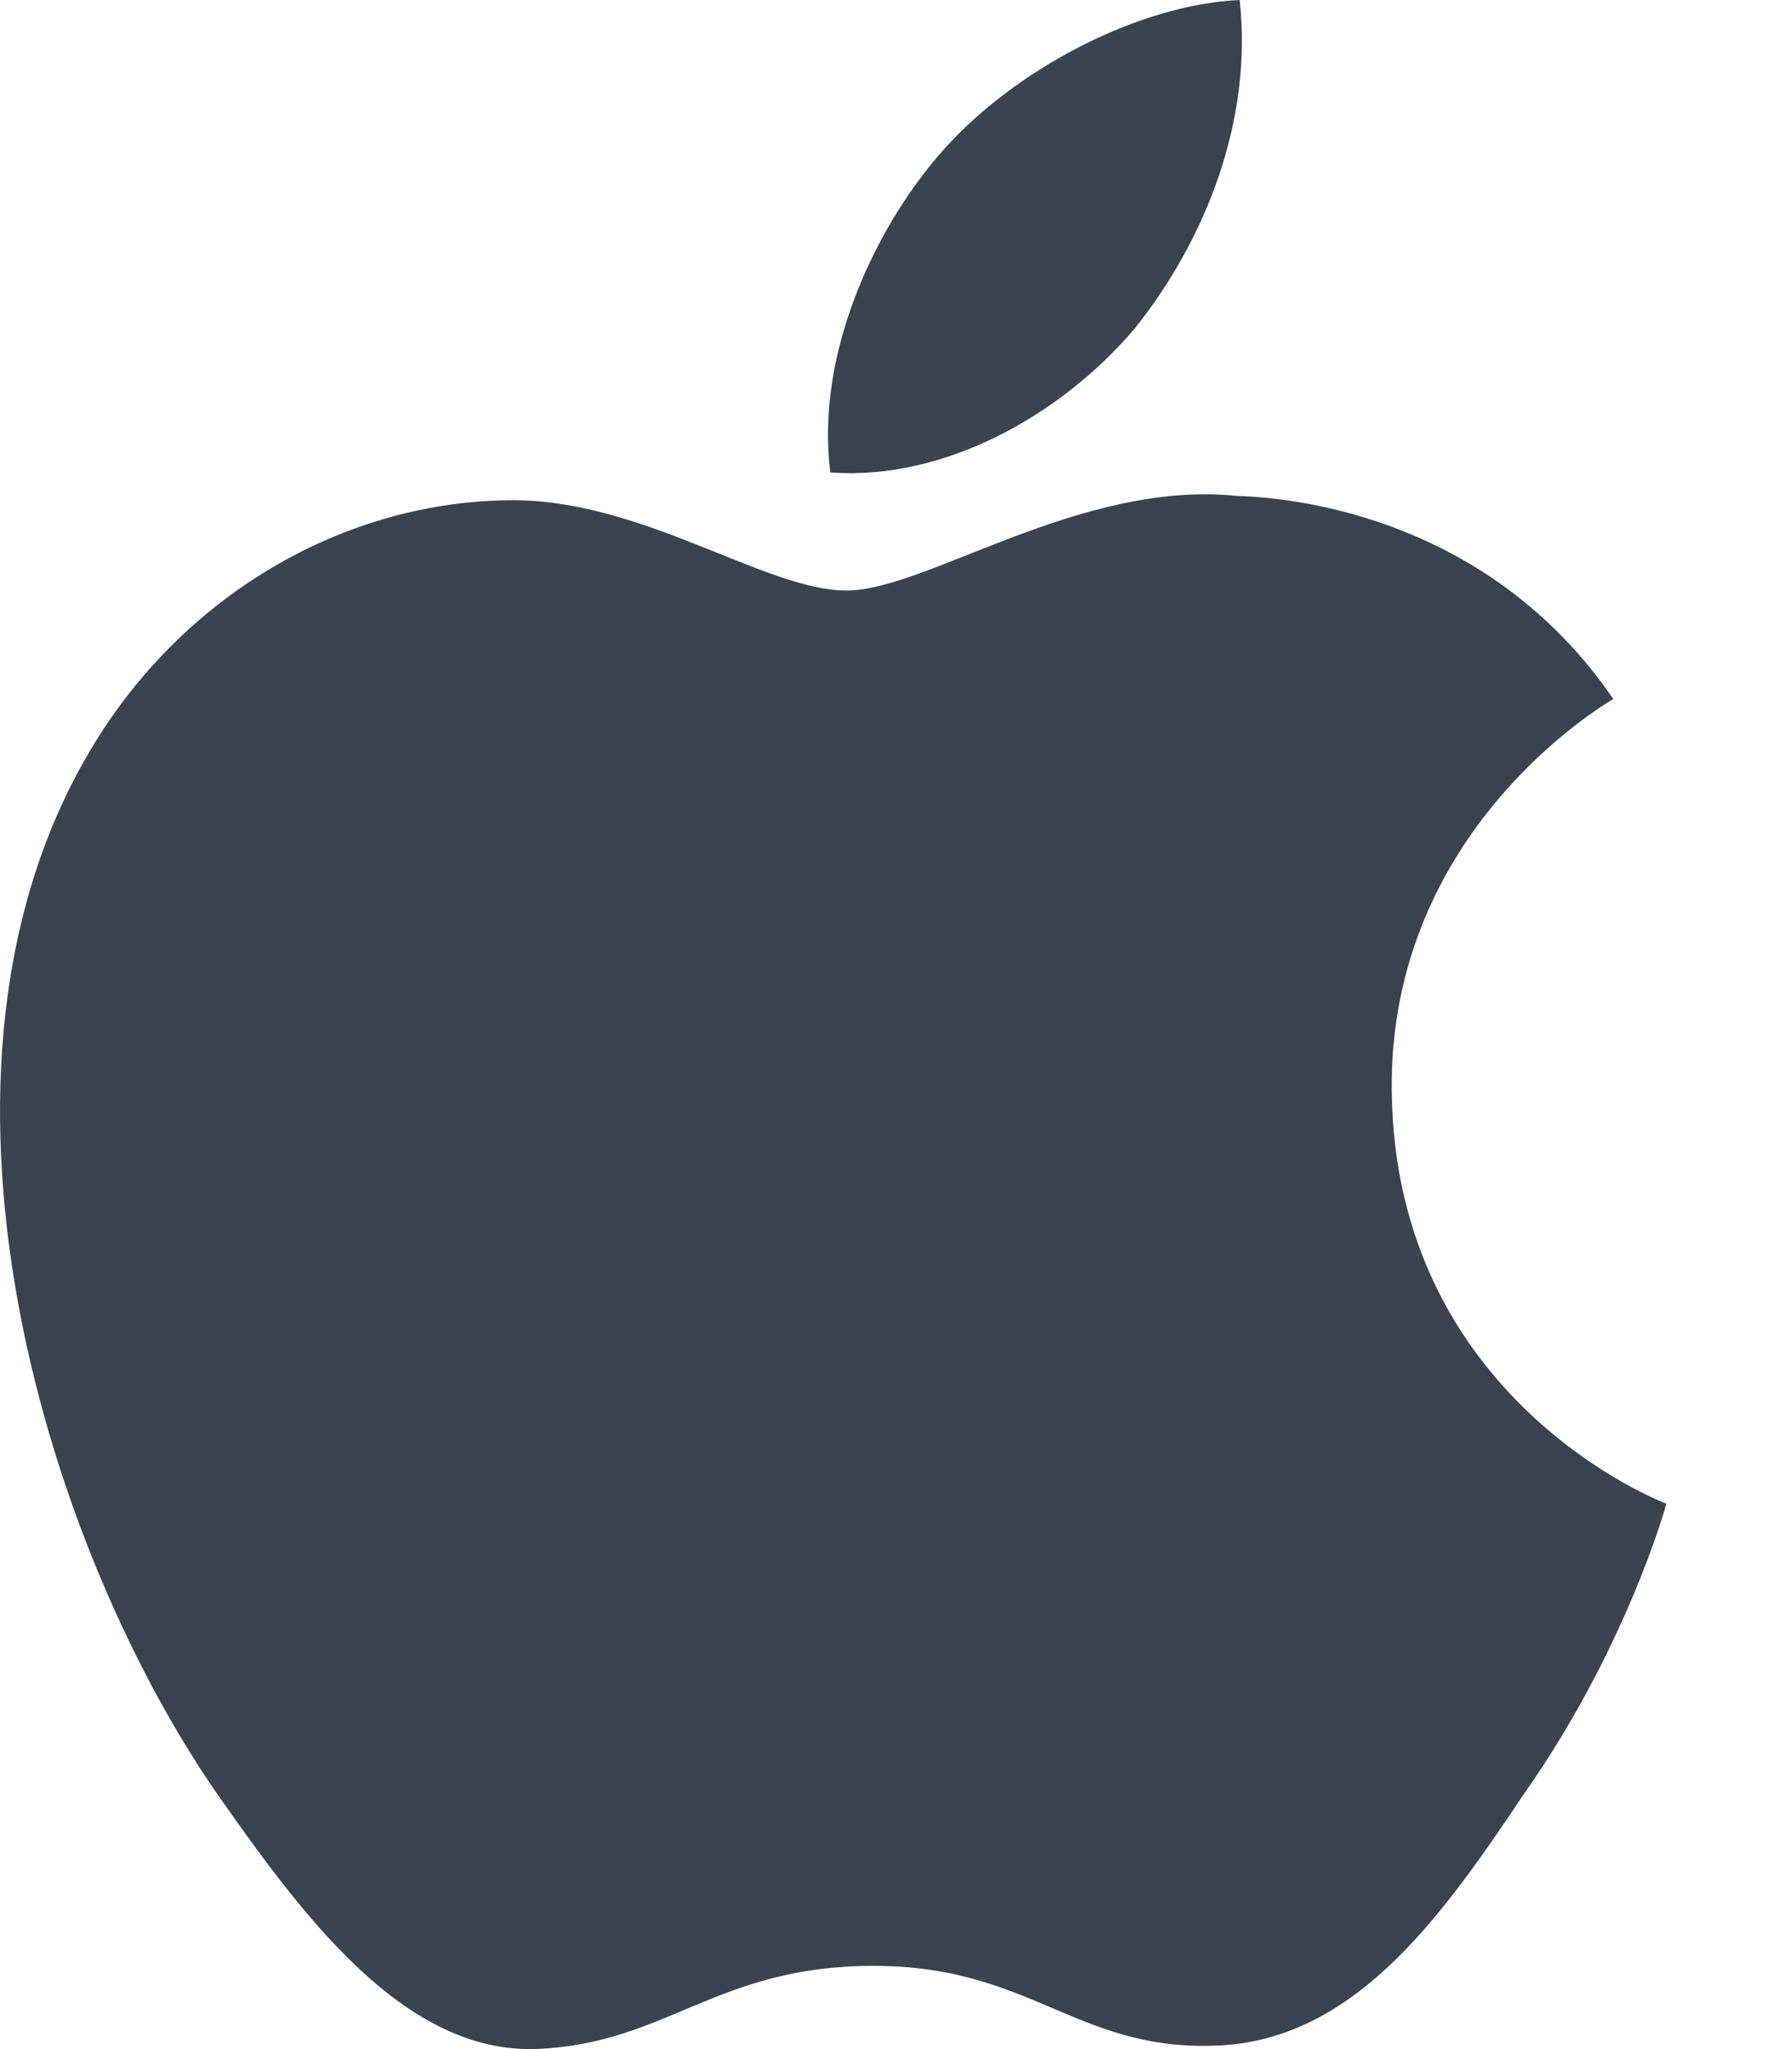
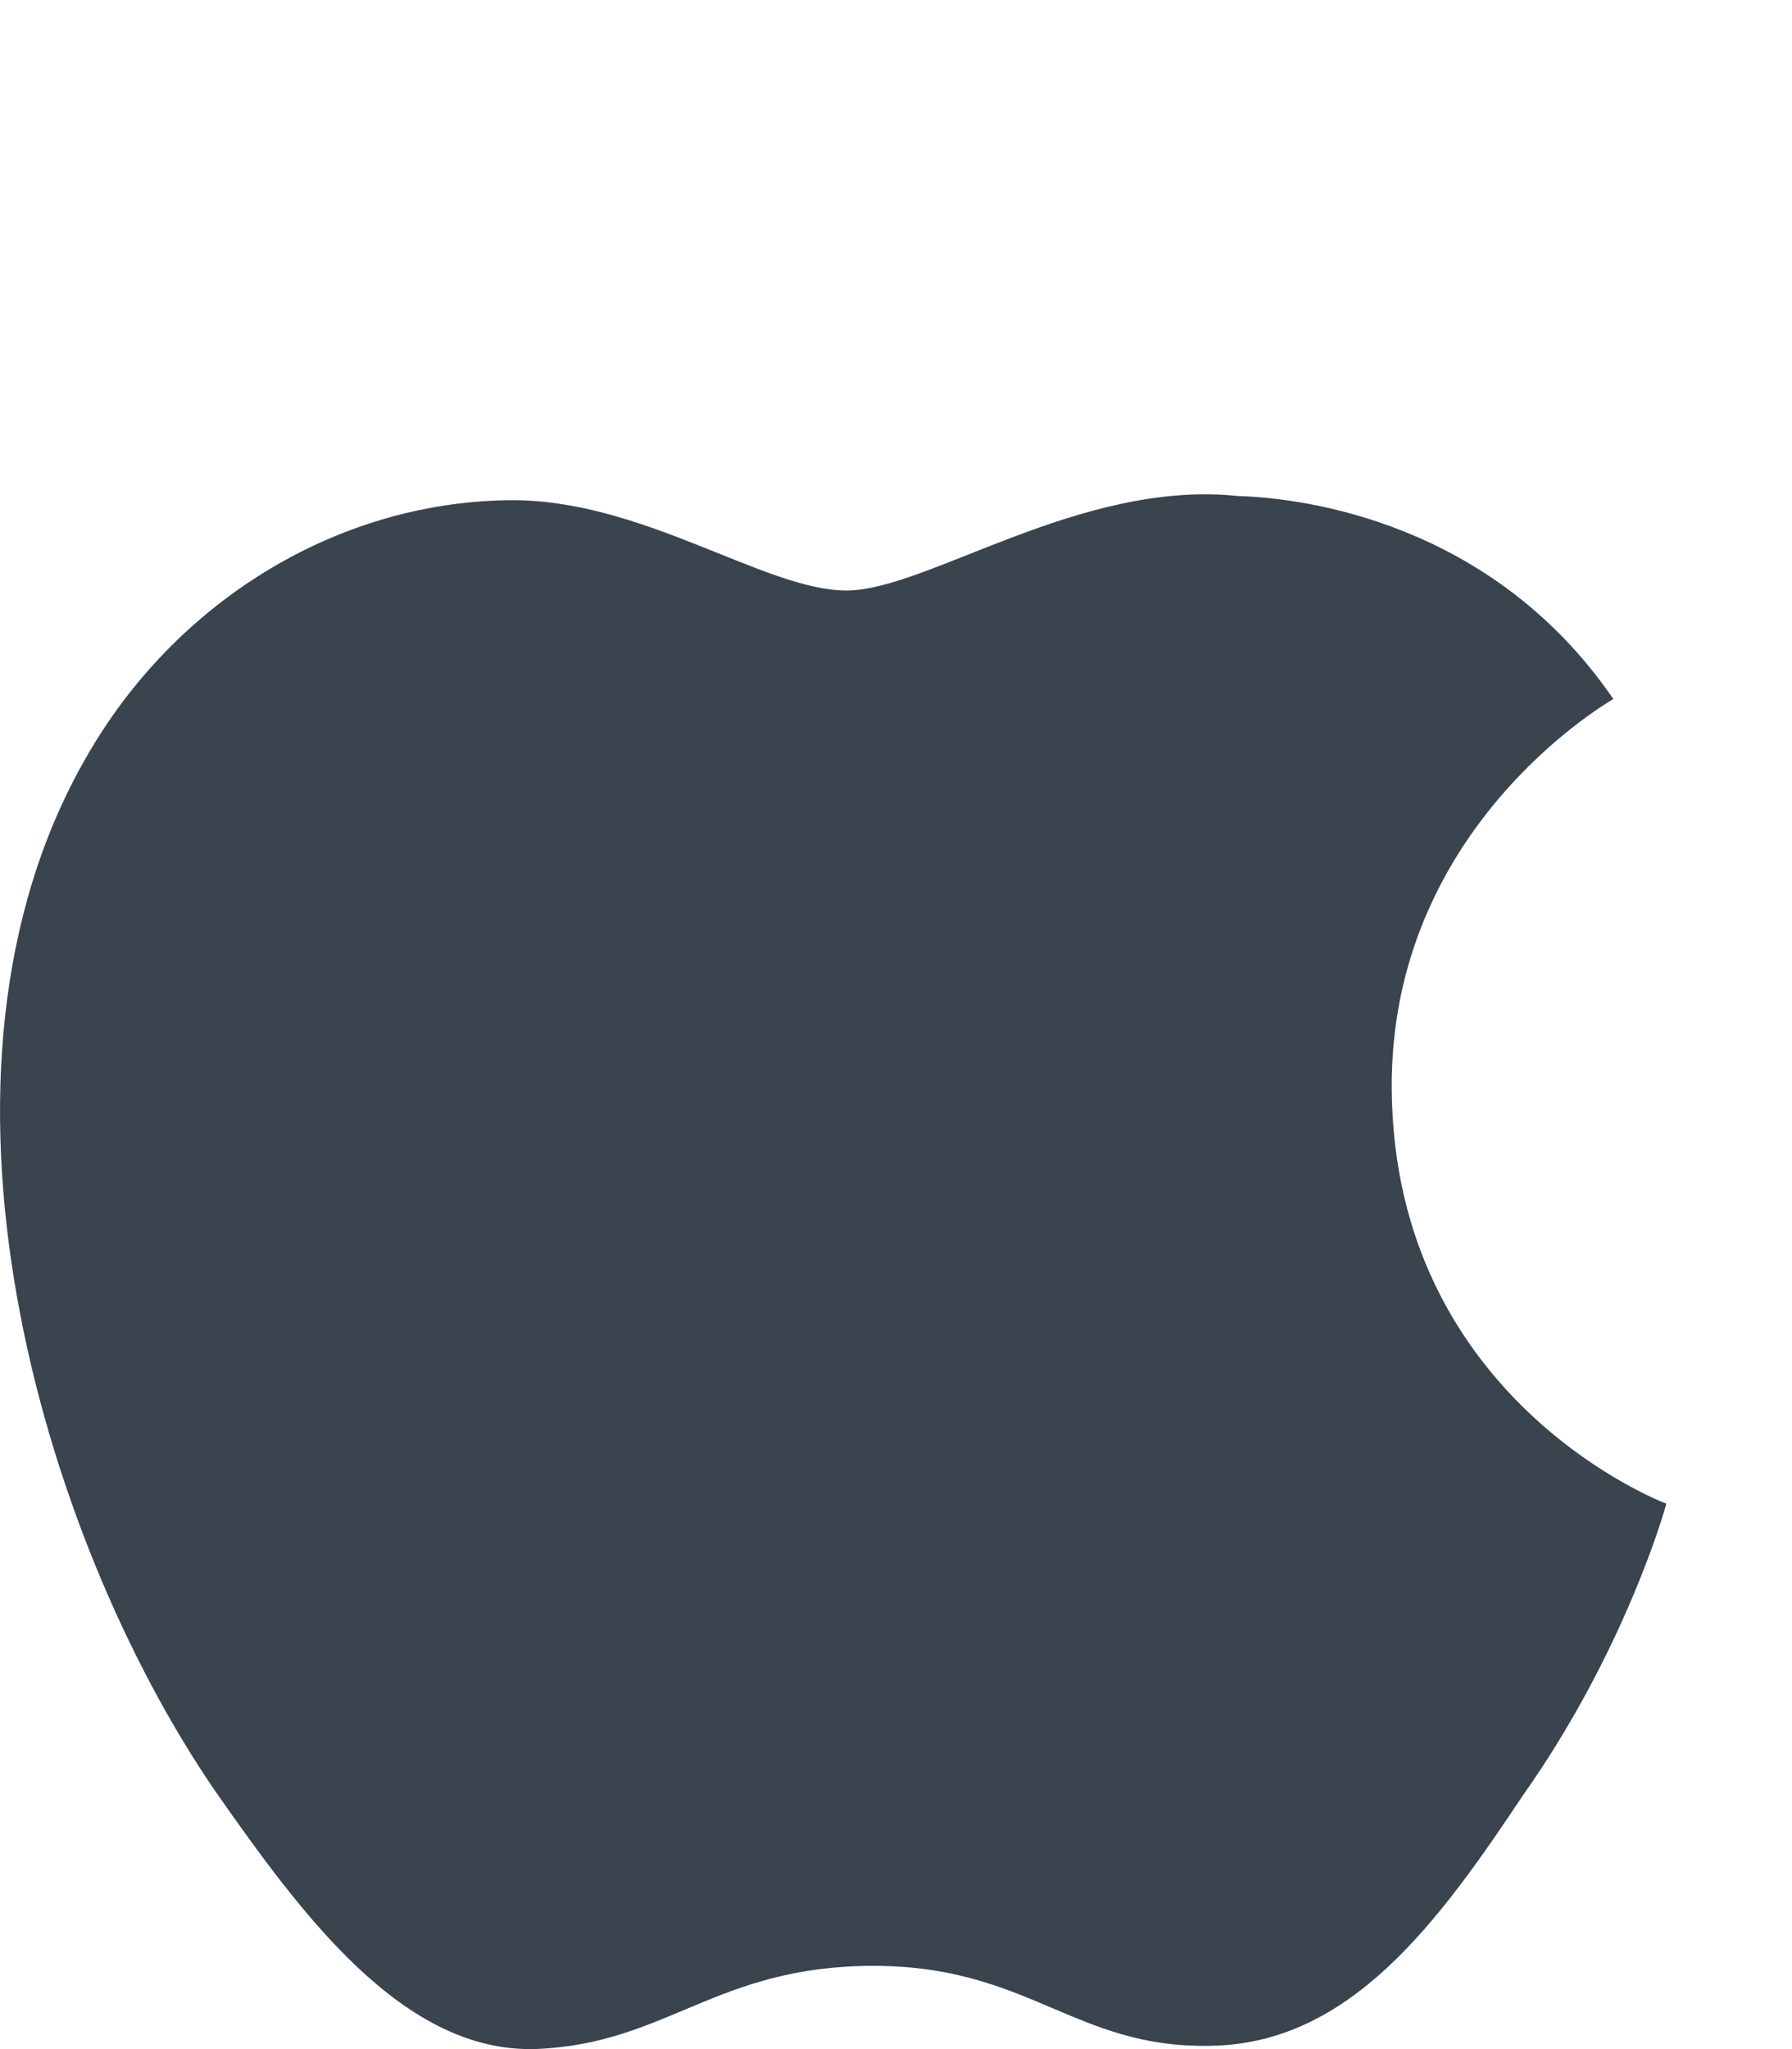
<svg xmlns="http://www.w3.org/2000/svg" width="14" height="16" viewBox="0 0 14 16" fill="none">
  <path d="M10.873 8.509C10.854 6.487 12.528 5.504 12.604 5.458C11.657 4.076 10.188 3.888 9.672 3.873C8.438 3.743 7.241 4.611 6.613 4.611C5.972 4.611 5.004 3.885 3.961 3.906C2.619 3.927 1.364 4.704 0.675 5.911C-0.746 8.371 0.314 11.987 1.675 13.976C2.356 14.95 3.152 16.037 4.194 15.999C5.213 15.957 5.594 15.35 6.824 15.35C8.042 15.35 8.4 15.999 9.462 15.974C10.556 15.957 11.245 14.997 11.902 14.013C12.689 12.898 13.005 11.797 13.018 11.741C12.992 11.732 10.893 10.931 10.873 8.509Z" fill="#39444F" />
-   <path d="M8.866 2.564C9.414 1.879 9.789 0.946 9.685 0C8.891 0.035 7.899 0.549 7.328 1.219C6.822 1.81 6.371 2.778 6.487 3.689C7.379 3.755 8.294 3.239 8.866 2.564Z" fill="#39444F" />
</svg>